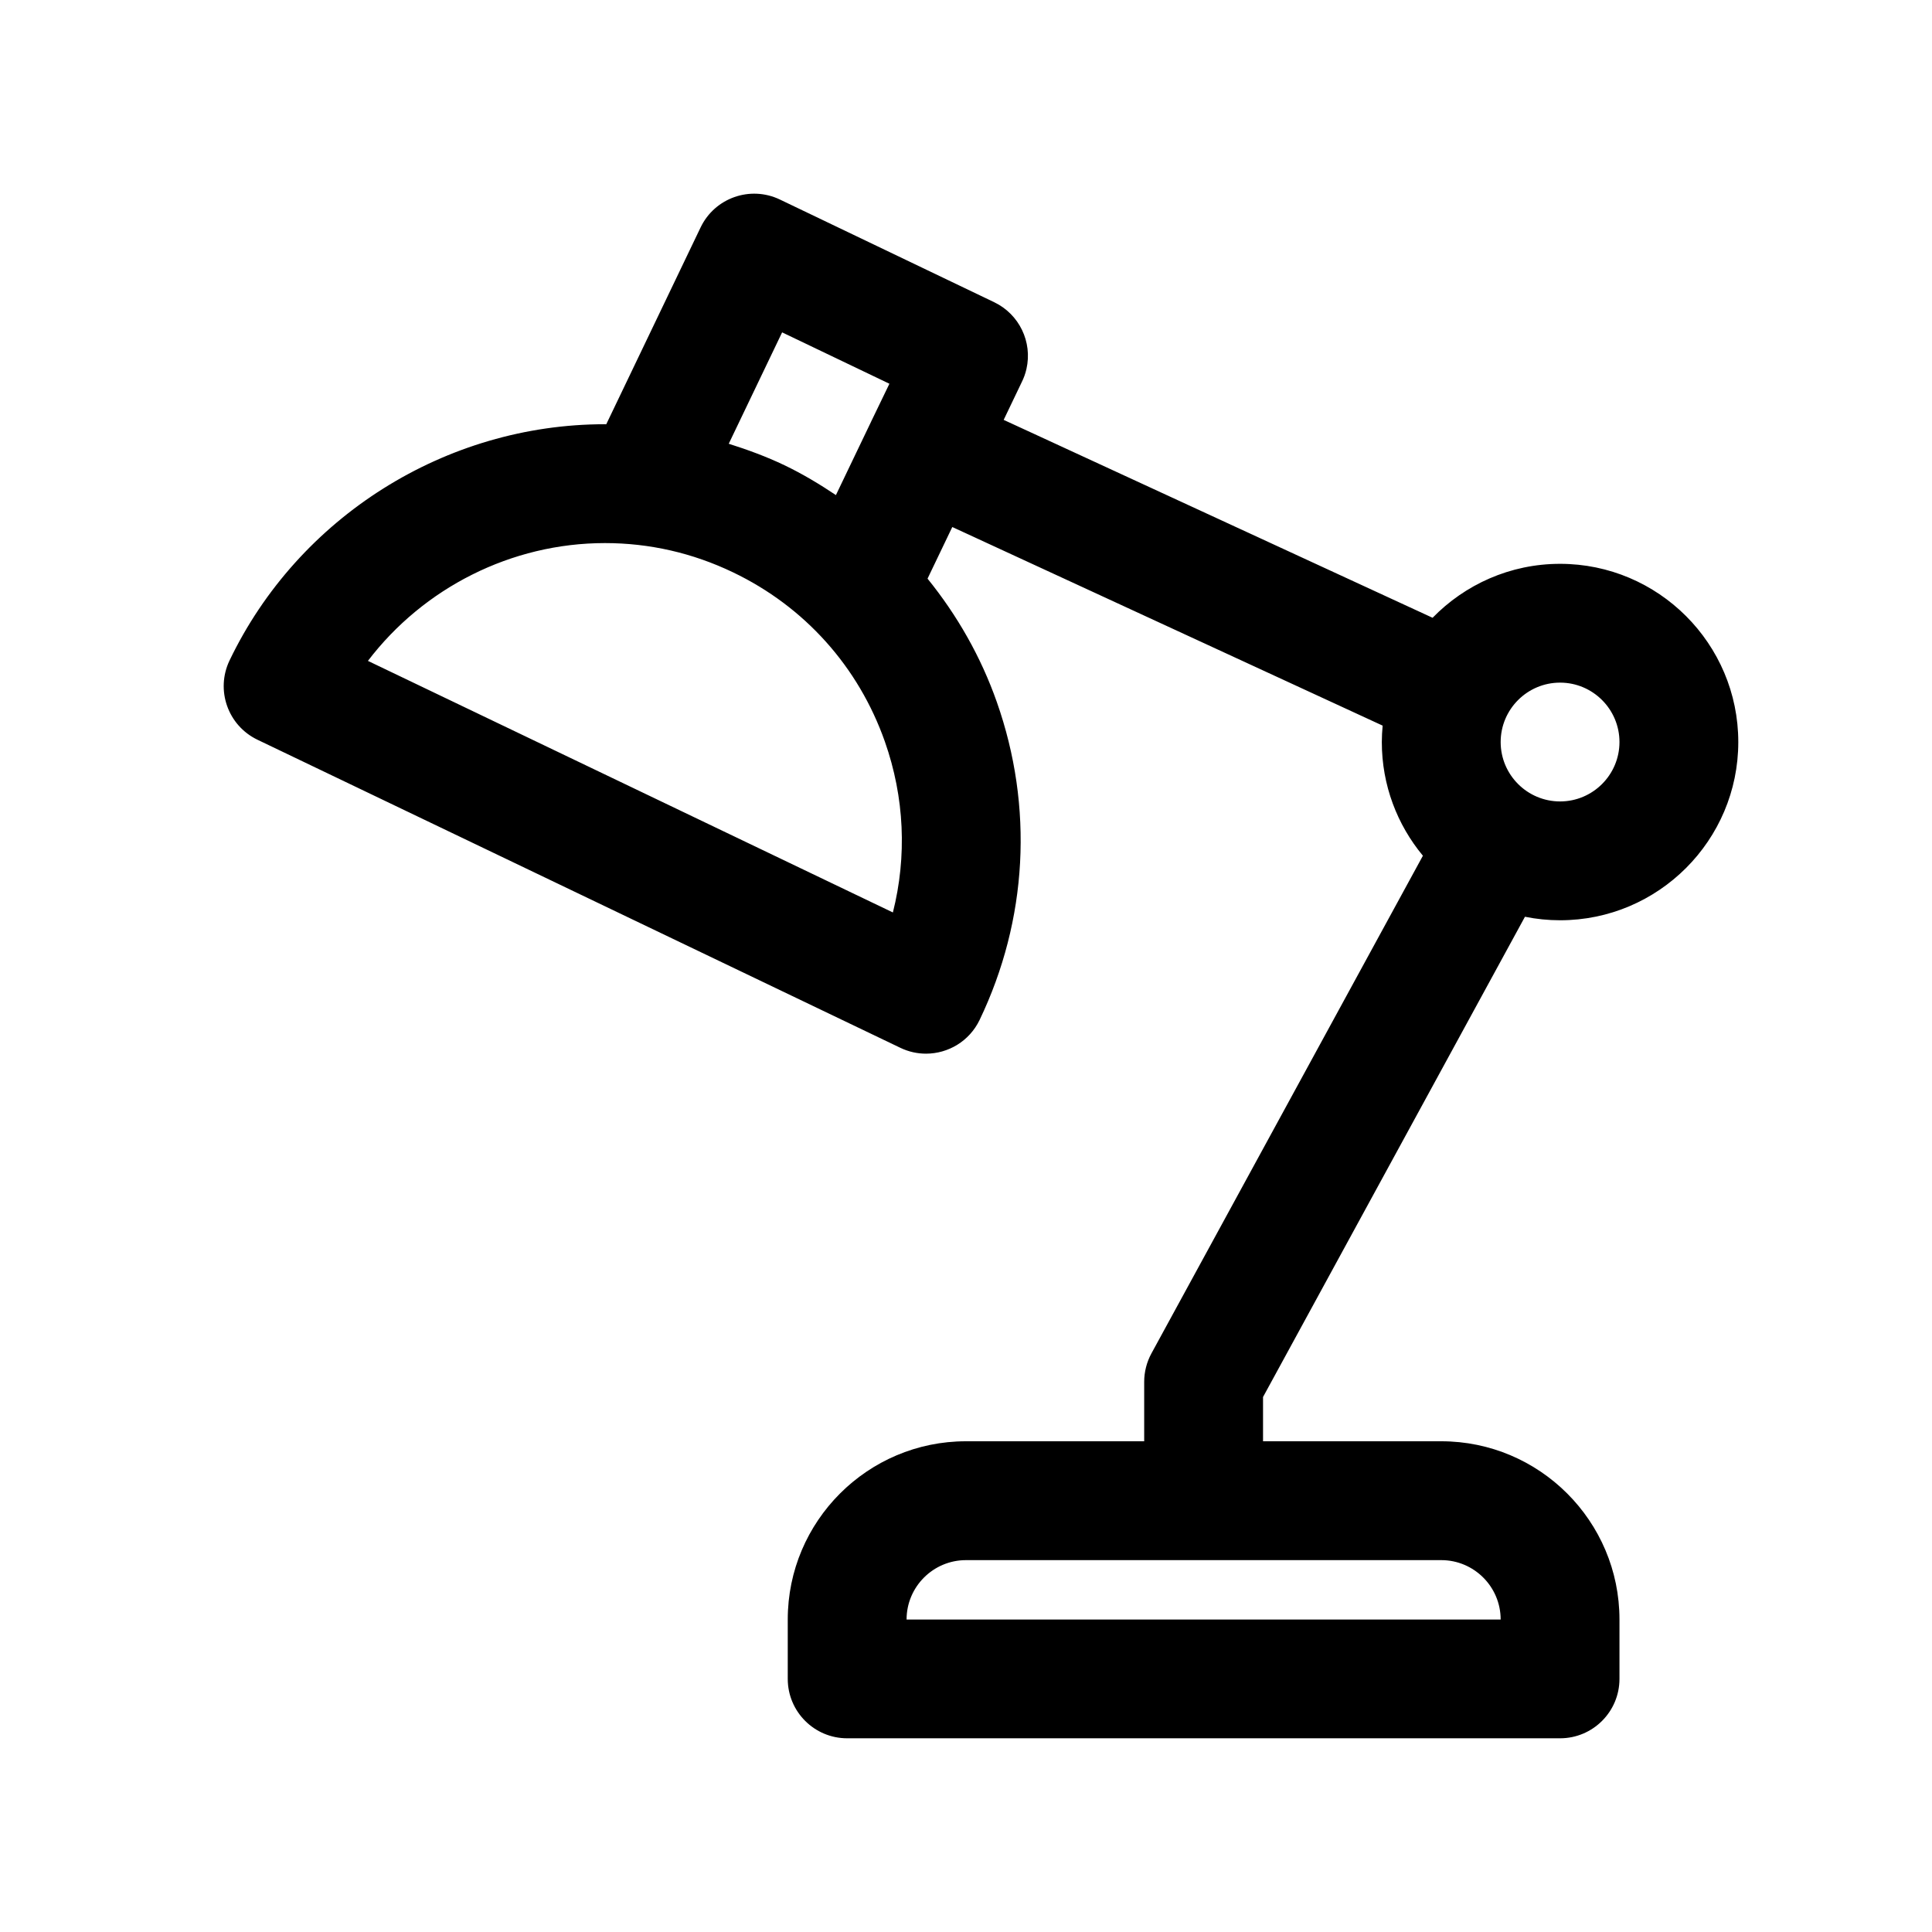
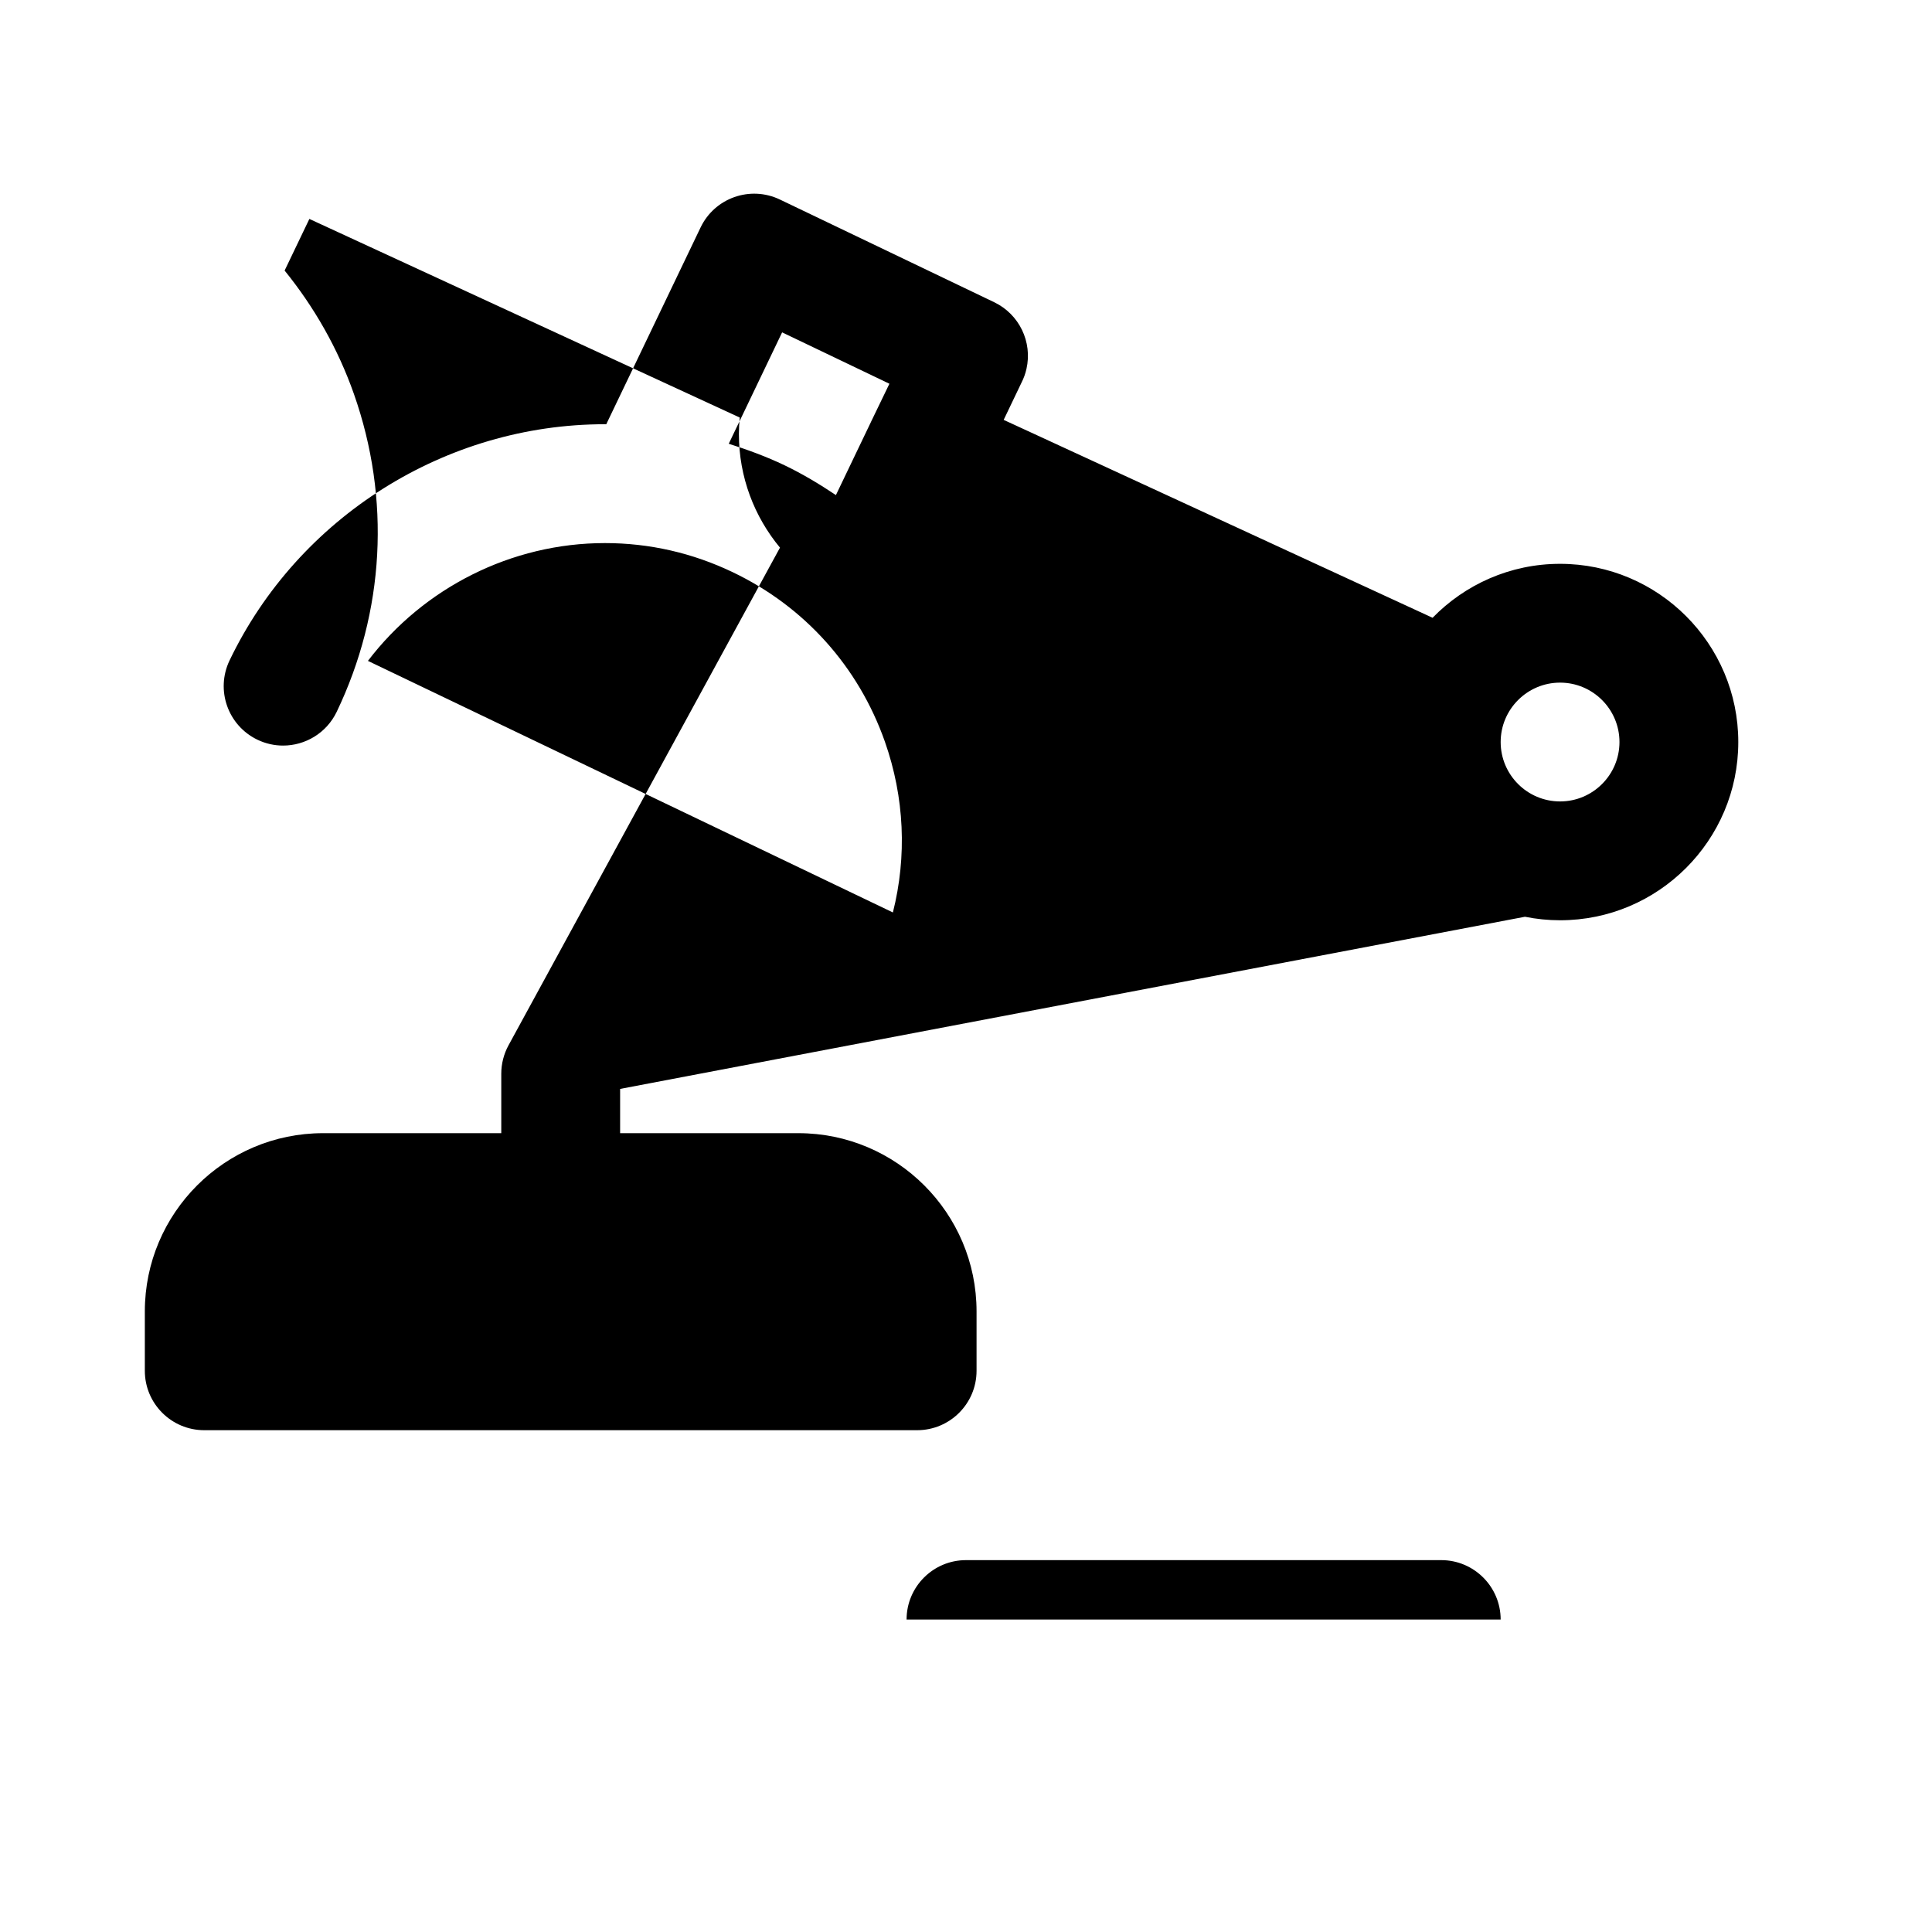
<svg xmlns="http://www.w3.org/2000/svg" fill="#000000" width="800px" height="800px" version="1.1" viewBox="144 144 512 512">
-   <path d="m548.13 386.95c3.008 0.609 6.125 0.93 9.305 0.93 26.047 0 47.23-21.184 47.23-47.23s-21.184-47.23-47.23-47.23c-13.242 0-25.207 5.496-33.785 14.297l-106.3-49.051c-2.723-1.258-5.117-2.363-7.367-3.394 2.512-5.25 4.344-9.062 4.754-9.926 0.566-1.121 1-2.309 1.285-3.57 1.629-7.172-1.922-14.508-8.551-17.688l-56.797-27.215c-7.856-3.754-17.246-0.441-21.004 7.391l-25.008 52.176c-0.125 0-0.242-0.016-0.371-0.016-42.195 0-81.223 24.578-99.457 62.605-3.754 7.84-0.449 17.238 7.391 21.004l170.38 81.648c2.195 1.055 4.512 1.551 6.793 1.551 5.871 0 11.5-3.297 14.211-8.941 12.723-26.551 14.344-56.457 4.566-84.23-4.25-12.082-10.539-23.043-18.367-32.715 1.859-3.871 4.133-8.629 6.559-13.68 27.59 12.738 88.371 40.785 114.05 52.633-0.133 1.43-0.219 2.879-0.219 4.352 0 11.445 4.094 21.945 10.887 30.125l-71.941 131.89c-1.262 2.316-1.922 4.906-1.922 7.543v15.742h-47.23c-26.047 0-47.23 21.184-47.23 47.23v15.742c0 8.691 7.055 15.742 15.742 15.742h188.93c8.691 0 15.742-7.055 15.742-15.742v-15.742c0-26.047-21.184-47.23-47.23-47.23h-47.23v-11.73zm-196.86-154.87 28.434 13.617c-1.426 2.914-3.086 6.352-4.856 10.051-0.016 0.031-0.023 0.062-0.039 0.094-1 2.078-1.984 4.125-3.109 6.481l-6.172 12.879c-4.352-2.906-8.855-5.621-13.656-7.918-4.809-2.297-9.746-4.102-14.746-5.684zm29.355 153.73-139.12-66.668c14.73-19.34 38-31.219 62.805-31.219 11.793 0 23.223 2.606 33.953 7.754 18.965 9.086 33.25 25.016 40.234 44.848 5.207 14.781 5.883 30.422 2.129 45.285zm176.81-60.906c8.684 0 15.742 7.062 15.742 15.742 0 8.684-7.062 15.742-15.742 15.742-8.684 0-15.742-7.062-15.742-15.742s7.062-15.742 15.742-15.742zm-15.742 248.29h-157.44c0-8.684 7.062-15.742 15.742-15.742h125.95c8.684-0.004 15.746 7.059 15.746 15.742z" />
+   <path d="m548.13 386.95c3.008 0.609 6.125 0.93 9.305 0.93 26.047 0 47.23-21.184 47.23-47.23s-21.184-47.23-47.23-47.23c-13.242 0-25.207 5.496-33.785 14.297l-106.3-49.051c-2.723-1.258-5.117-2.363-7.367-3.394 2.512-5.25 4.344-9.062 4.754-9.926 0.566-1.121 1-2.309 1.285-3.57 1.629-7.172-1.922-14.508-8.551-17.688l-56.797-27.215c-7.856-3.754-17.246-0.441-21.004 7.391l-25.008 52.176c-0.125 0-0.242-0.016-0.371-0.016-42.195 0-81.223 24.578-99.457 62.605-3.754 7.84-0.449 17.238 7.391 21.004c2.195 1.055 4.512 1.551 6.793 1.551 5.871 0 11.5-3.297 14.211-8.941 12.723-26.551 14.344-56.457 4.566-84.23-4.25-12.082-10.539-23.043-18.367-32.715 1.859-3.871 4.133-8.629 6.559-13.68 27.59 12.738 88.371 40.785 114.05 52.633-0.133 1.43-0.219 2.879-0.219 4.352 0 11.445 4.094 21.945 10.887 30.125l-71.941 131.89c-1.262 2.316-1.922 4.906-1.922 7.543v15.742h-47.23c-26.047 0-47.23 21.184-47.23 47.23v15.742c0 8.691 7.055 15.742 15.742 15.742h188.93c8.691 0 15.742-7.055 15.742-15.742v-15.742c0-26.047-21.184-47.23-47.23-47.23h-47.23v-11.73zm-196.86-154.87 28.434 13.617c-1.426 2.914-3.086 6.352-4.856 10.051-0.016 0.031-0.023 0.062-0.039 0.094-1 2.078-1.984 4.125-3.109 6.481l-6.172 12.879c-4.352-2.906-8.855-5.621-13.656-7.918-4.809-2.297-9.746-4.102-14.746-5.684zm29.355 153.73-139.12-66.668c14.73-19.34 38-31.219 62.805-31.219 11.793 0 23.223 2.606 33.953 7.754 18.965 9.086 33.25 25.016 40.234 44.848 5.207 14.781 5.883 30.422 2.129 45.285zm176.81-60.906c8.684 0 15.742 7.062 15.742 15.742 0 8.684-7.062 15.742-15.742 15.742-8.684 0-15.742-7.062-15.742-15.742s7.062-15.742 15.742-15.742zm-15.742 248.29h-157.44c0-8.684 7.062-15.742 15.742-15.742h125.95c8.684-0.004 15.746 7.059 15.746 15.742z" />
</svg>